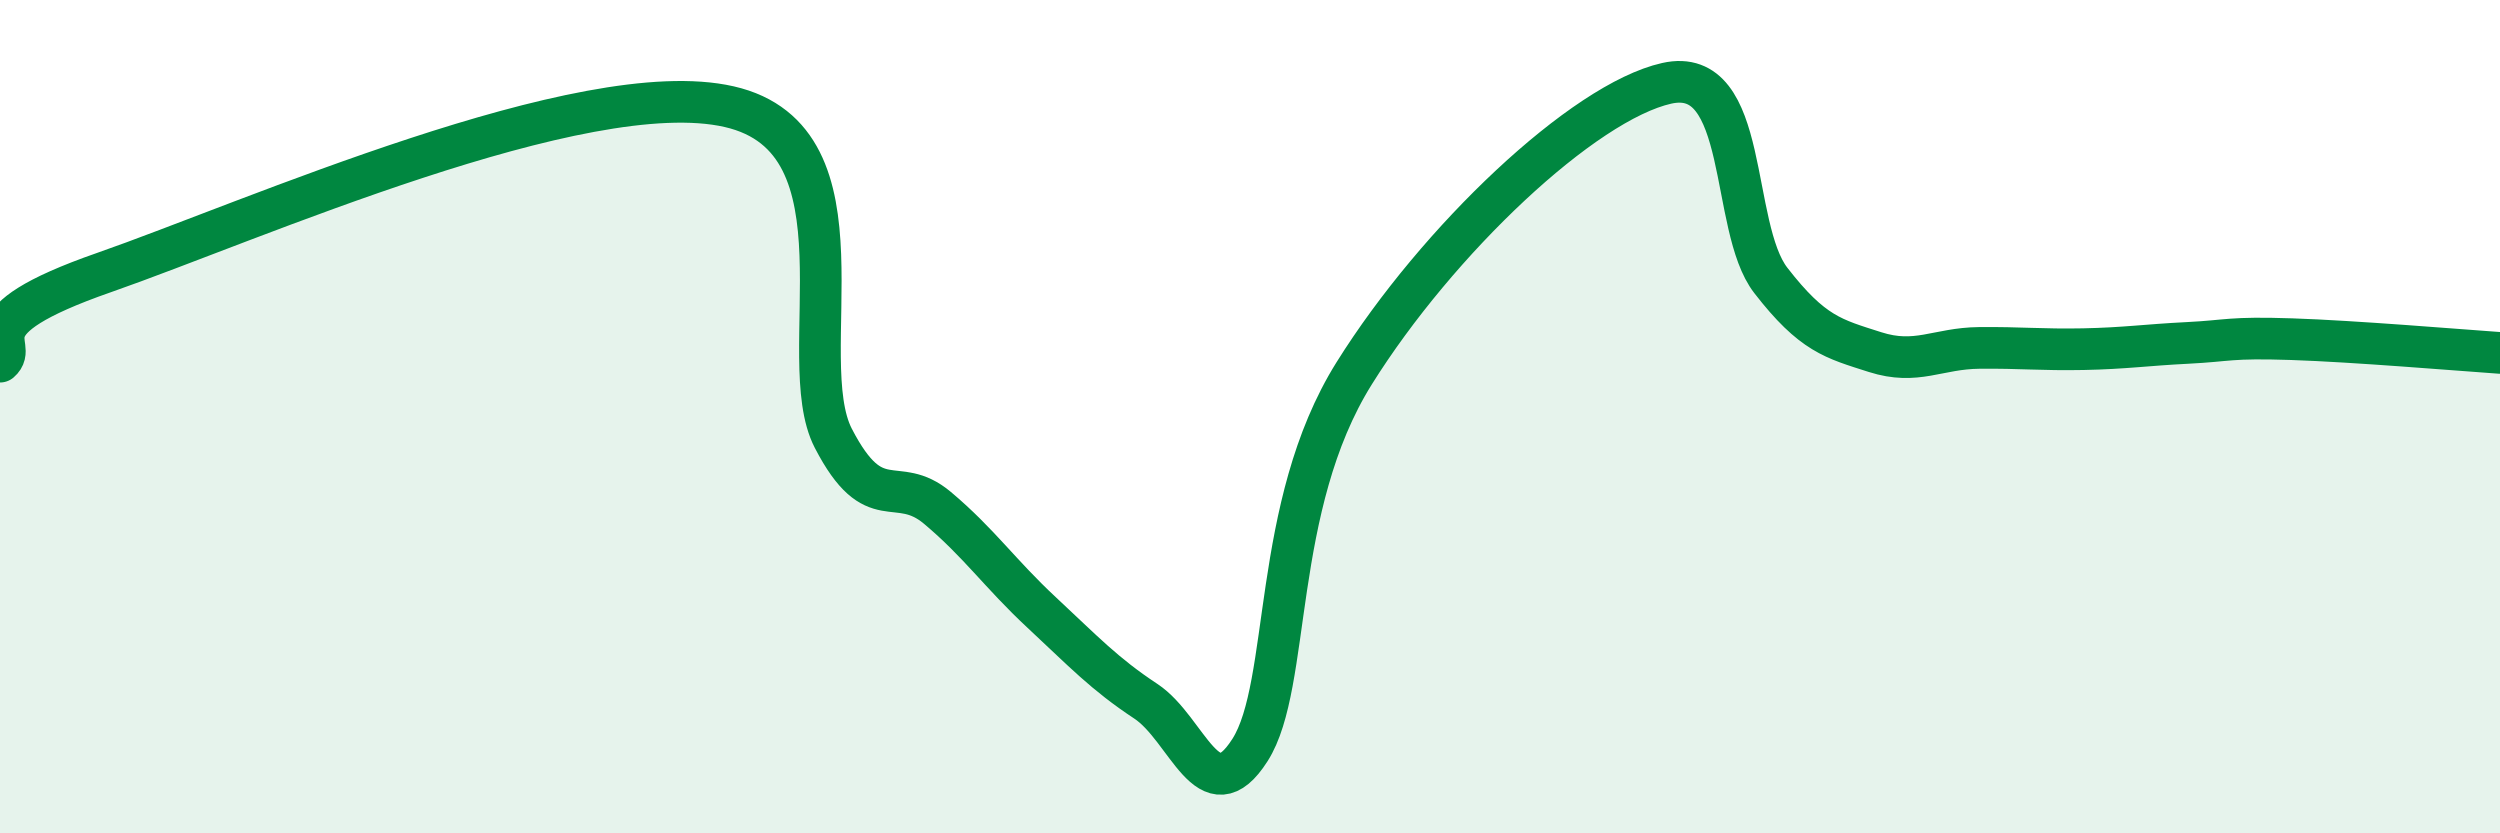
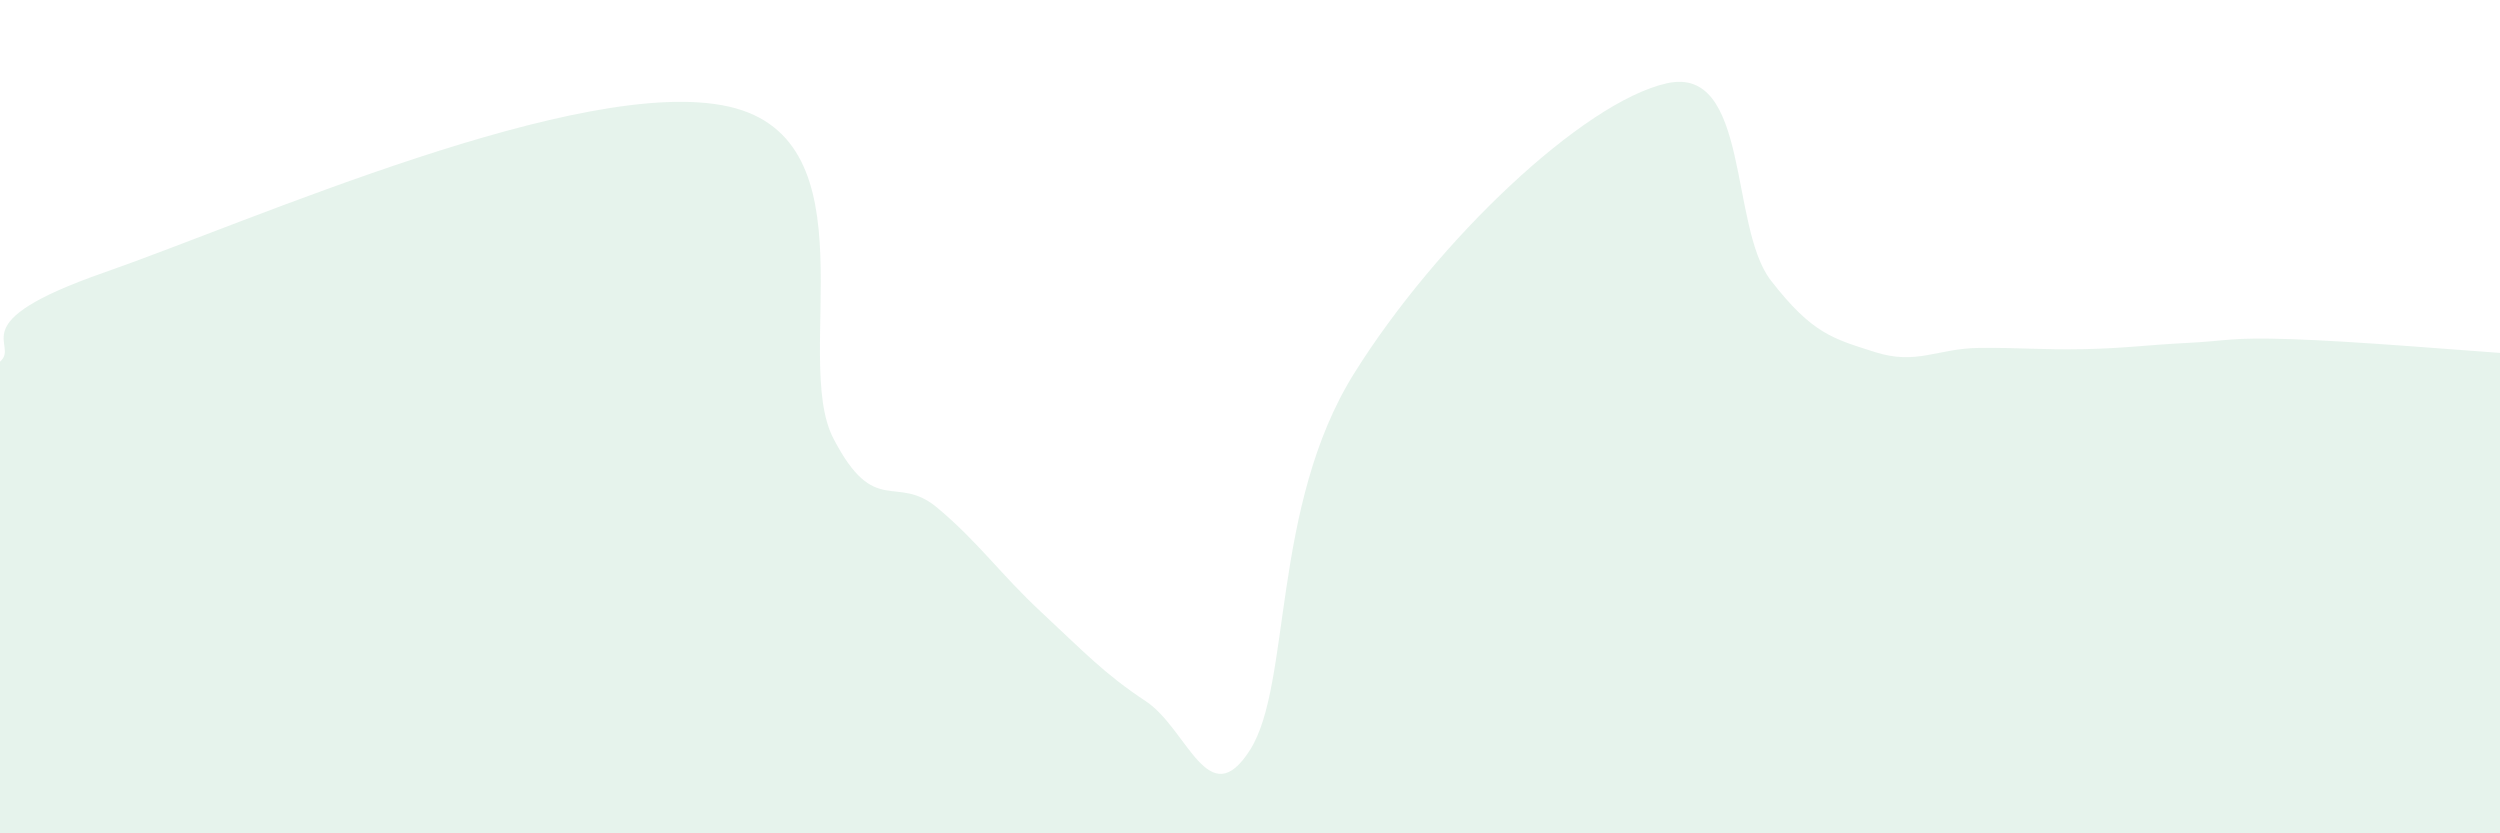
<svg xmlns="http://www.w3.org/2000/svg" width="60" height="20" viewBox="0 0 60 20">
  <path d="M 0,8.68 C 0.5,8.25 -1,7.76 2.5,6.54 C 6,5.32 14,1.76 17.5,2.56 C 21,3.36 19,8.59 20,10.52 C 21,12.45 21.5,11.35 22.5,12.19 C 23.5,13.03 24,13.77 25,14.7 C 26,15.63 26.5,16.17 27.5,16.83 C 28.5,17.49 29,19.57 30,18 C 31,16.43 30.5,12.16 32.5,8.96 C 34.5,5.76 38,2.45 40,2 C 42,1.55 41.5,5.44 42.5,6.73 C 43.5,8.02 44,8.13 45,8.45 C 46,8.77 46.5,8.36 47.5,8.35 C 48.5,8.34 49,8.4 50,8.38 C 51,8.36 51.5,8.28 52.5,8.23 C 53.5,8.18 53.5,8.09 55,8.14 C 56.5,8.19 59,8.4 60,8.47L60 20L0 20Z" fill="#008740" opacity="0.1" stroke-linecap="round" stroke-linejoin="round" />
-   <path d="M 0,8.68 C 0.5,8.25 -1,7.76 2.5,6.54 C 6,5.32 14,1.76 17.5,2.56 C 21,3.36 19,8.59 20,10.52 C 21,12.45 21.5,11.35 22.5,12.19 C 23.5,13.03 24,13.77 25,14.7 C 26,15.63 26.5,16.17 27.5,16.83 C 28.5,17.49 29,19.57 30,18 C 31,16.43 30.5,12.16 32.5,8.96 C 34.5,5.76 38,2.45 40,2 C 42,1.55 41.5,5.44 42.5,6.73 C 43.5,8.02 44,8.13 45,8.45 C 46,8.77 46.5,8.36 47.5,8.35 C 48.5,8.34 49,8.4 50,8.38 C 51,8.36 51.5,8.28 52.5,8.23 C 53.5,8.18 53.5,8.09 55,8.14 C 56.5,8.19 59,8.4 60,8.47" stroke="#008740" stroke-width="1" fill="none" stroke-linecap="round" stroke-linejoin="round" />
</svg>